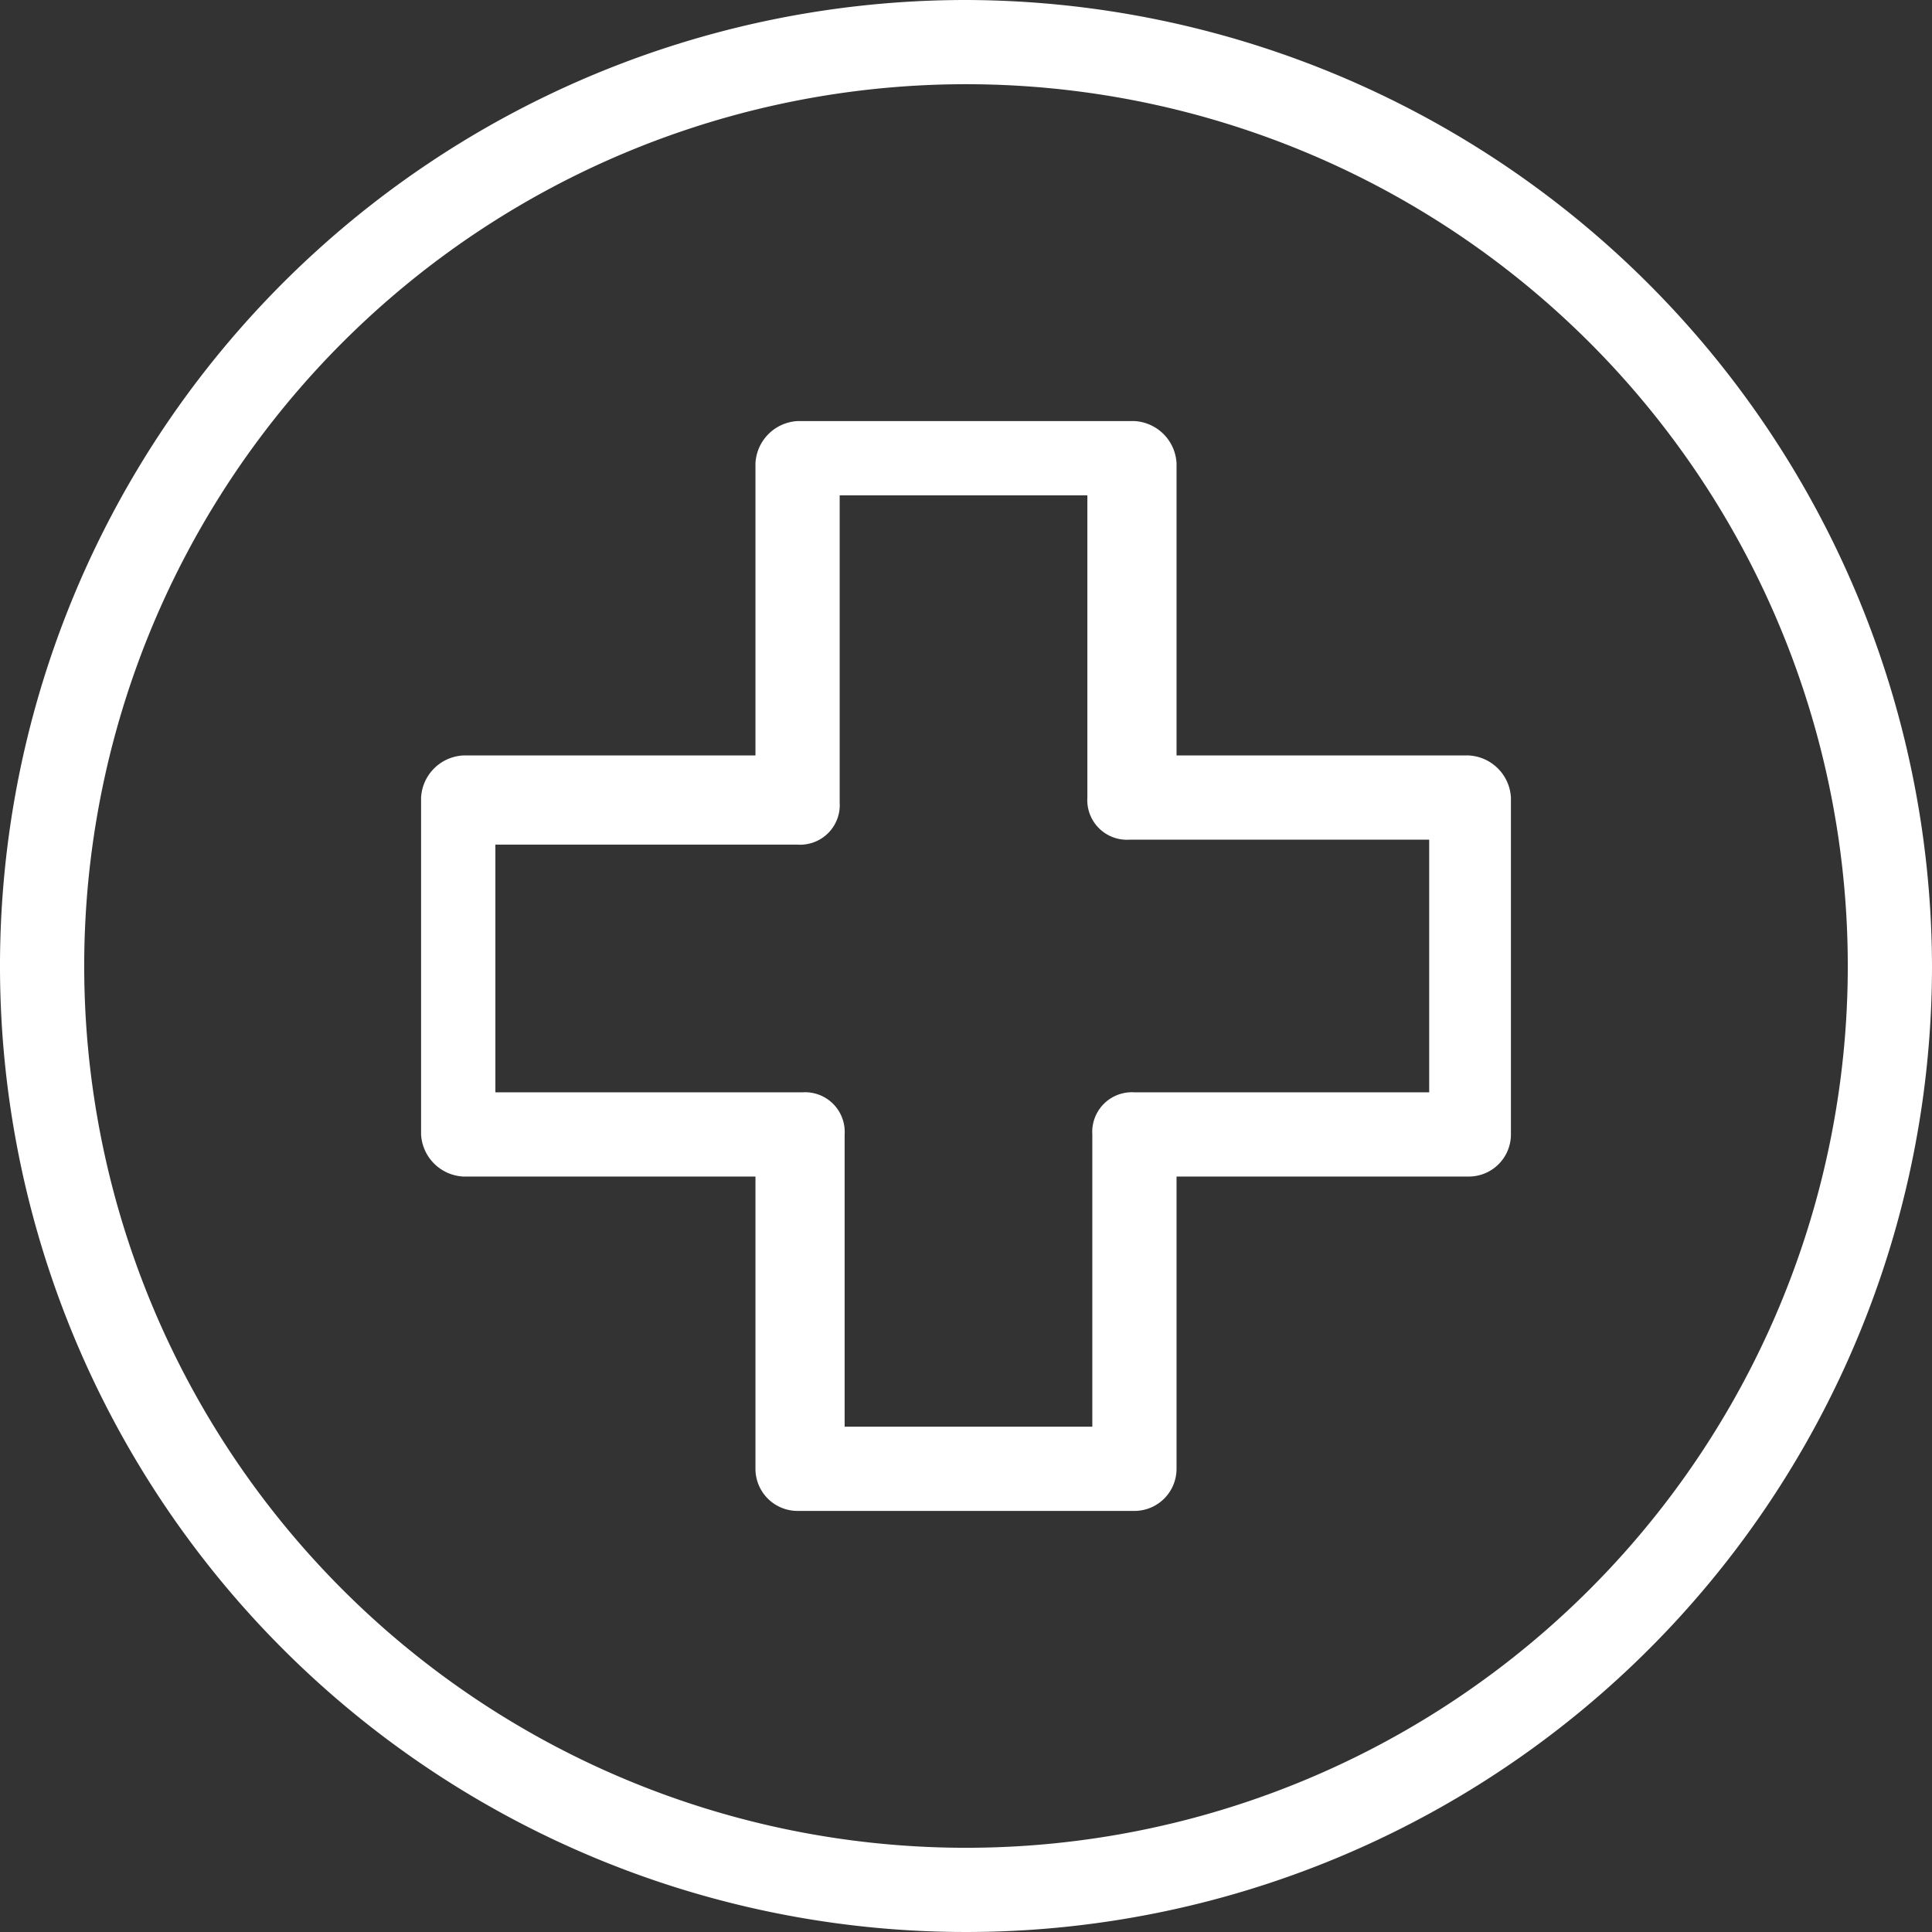
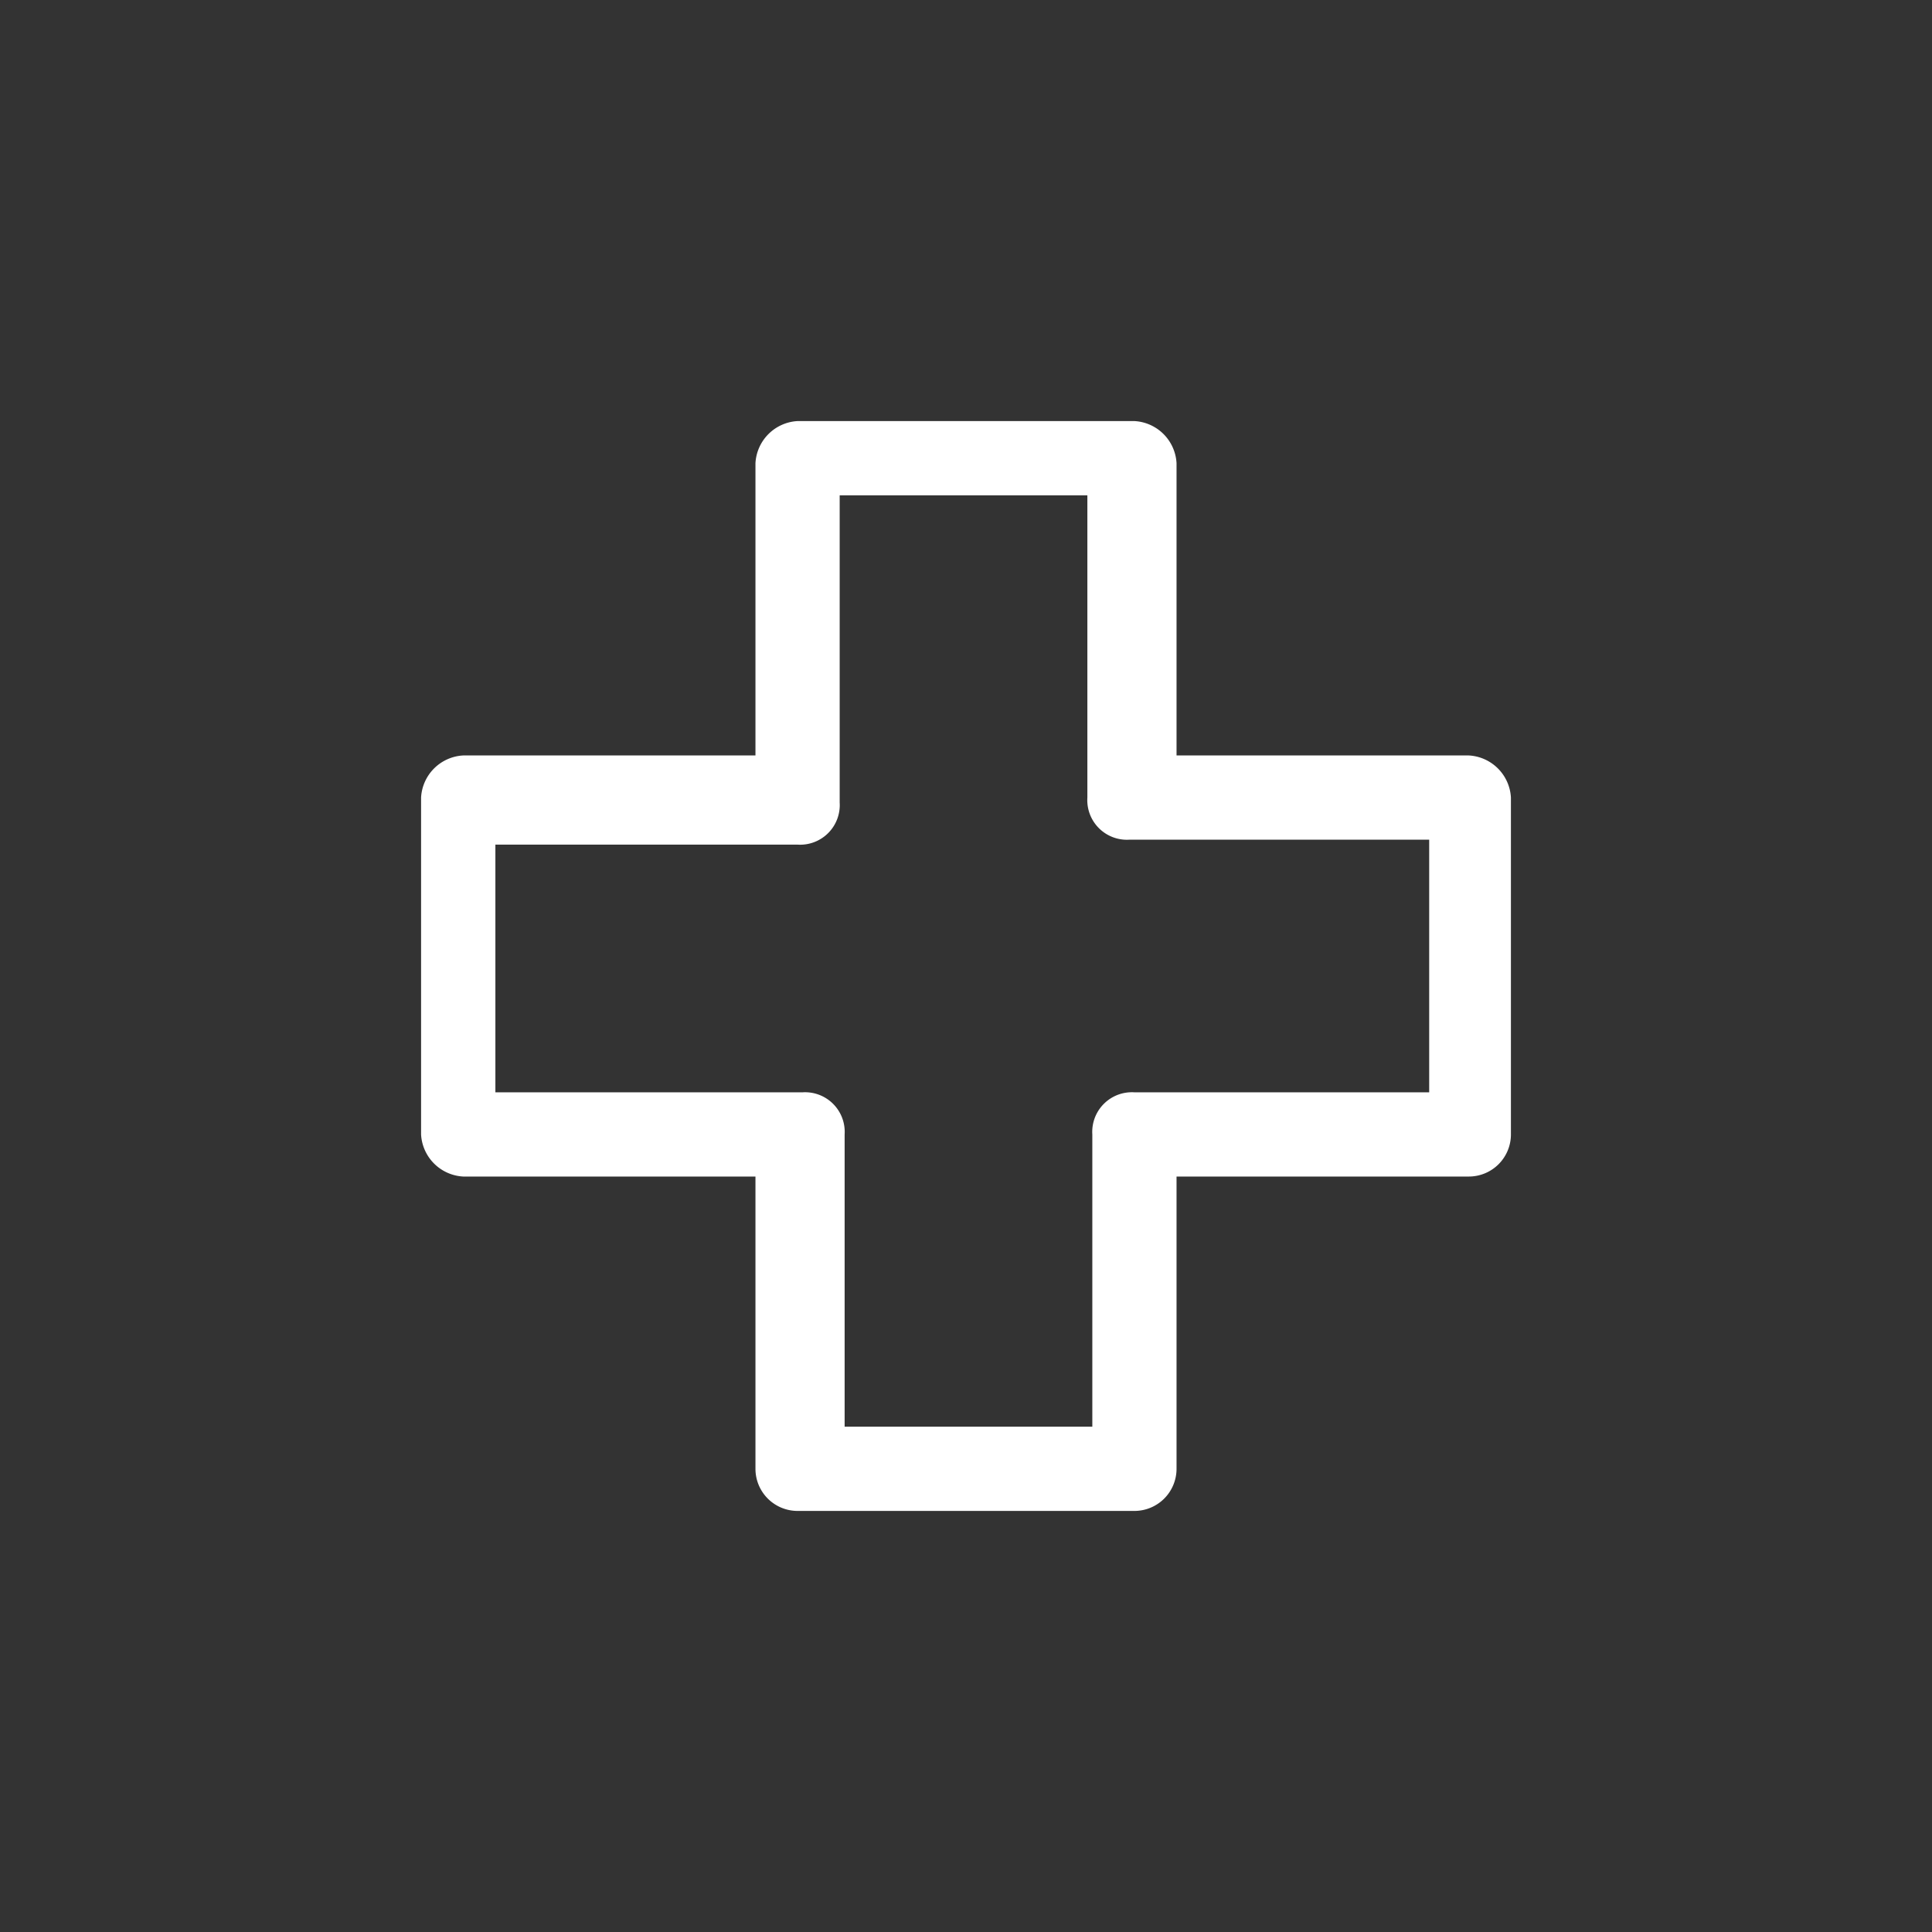
<svg xmlns="http://www.w3.org/2000/svg" viewBox="0 0 7.8 7.8">
  <rect x="0" y="0" width="7.8" height="7.8" fill="#333333" stroke="none" />
  <defs>
    <style>.cls-1{fill:#fff;}</style>
  </defs>
  <title>Asset 4</title>
  <g id="Layer_2" data-name="Layer 2">
    <g id="Layer_1-2" data-name="Layer 1">
-       <path class="cls-1" d="M3.9,0A3.9,3.9,0,1,0,7.8,3.9,3.91,3.91,0,0,0,3.9,0Zm0,7.46A3.56,3.56,0,1,1,7.46,3.9,3.56,3.56,0,0,1,3.9,7.46Z" />
      <path class="cls-1" d="M5.93,3.05H4.75V1.87a.18.18,0,0,0-.17-.17H3.22a.18.18,0,0,0-.17.17V3.05H1.87a.18.18,0,0,0-.17.17V4.58a.18.18,0,0,0,.17.17H3.05V5.93a.17.17,0,0,0,.17.17H4.58a.17.17,0,0,0,.17-.17V4.75H5.93a.17.17,0,0,0,.17-.17V3.22A.18.18,0,0,0,5.93,3.05ZM5.77,4.41H4.58a.16.16,0,0,0-.17.17V5.76h-1V4.58a.16.16,0,0,0-.17-.17H2v-1H3.22a.16.16,0,0,0,.17-.17V2h1V3.22a.16.16,0,0,0,.17.17H5.77Z" />
    </g>
  </g>
</svg>